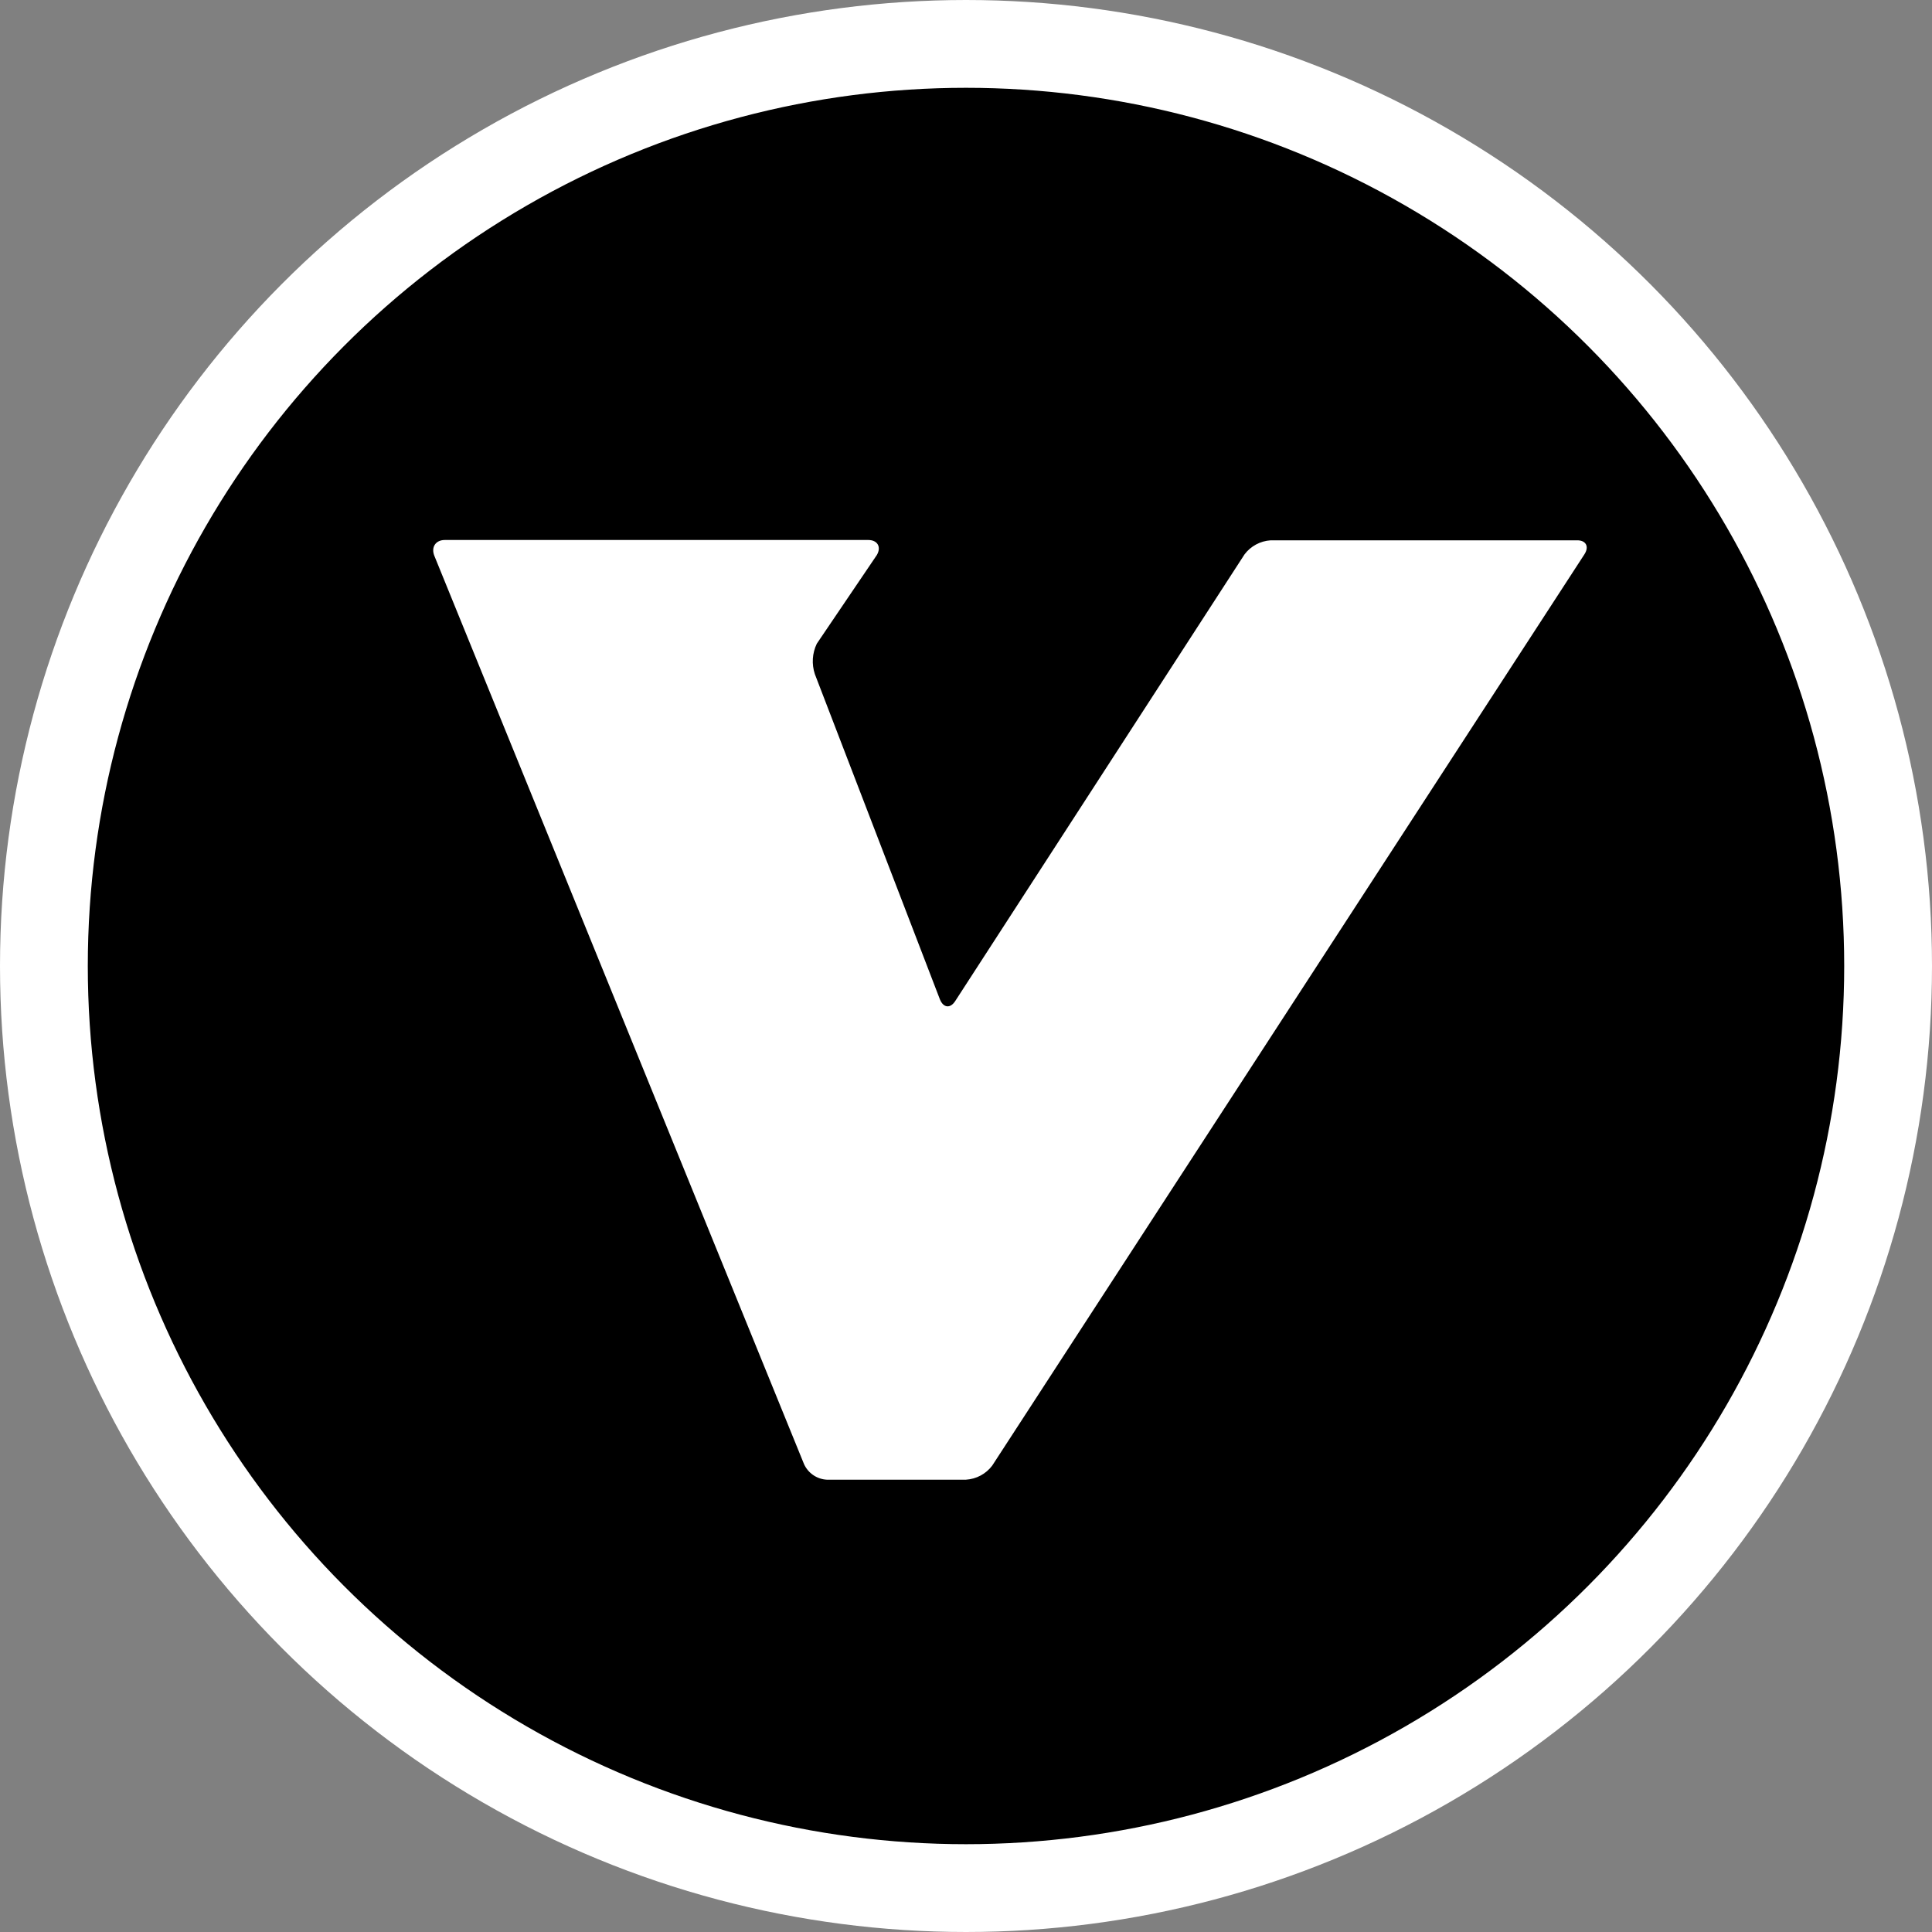
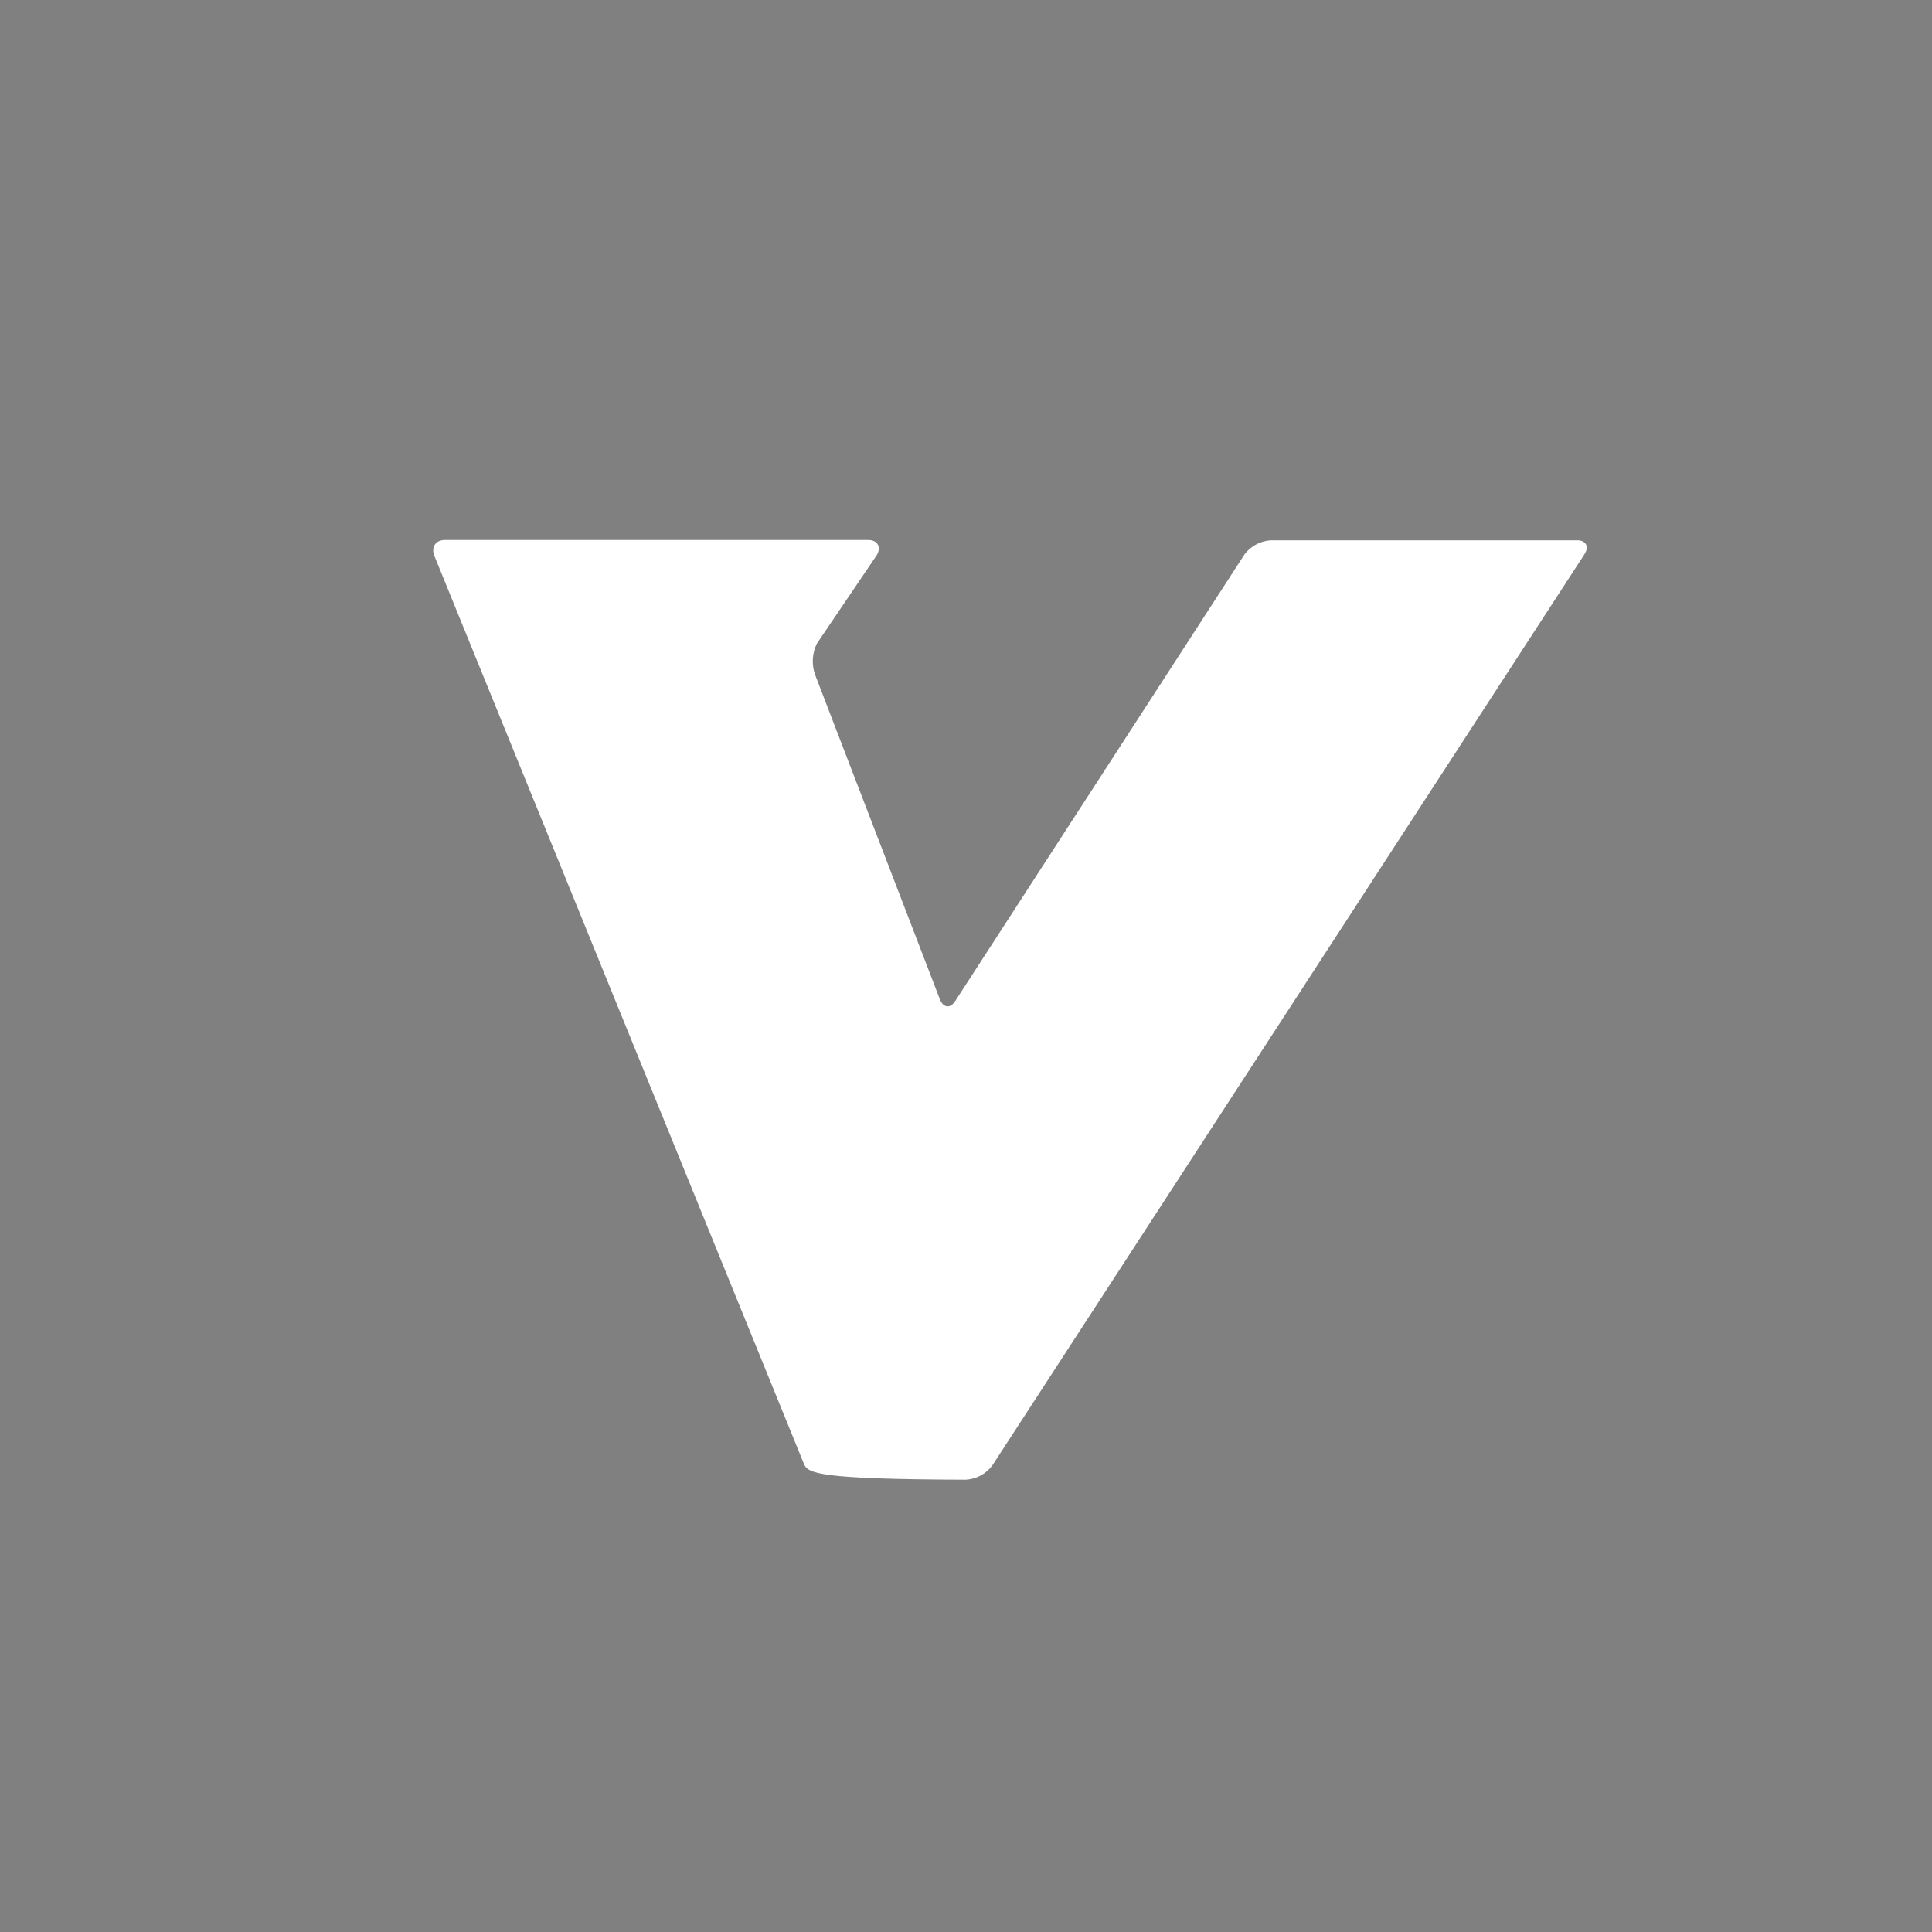
<svg xmlns="http://www.w3.org/2000/svg" width="18" height="18" viewBox="0 0 18 18" fill="none">
  <rect x="0" y="0" width="18" height="18" fill="#808080" stroke="none" />
-   <circle cx="9" cy="9" r="8.591" fill="black" stroke="white" stroke-width="0.818" />
-   <path d="M14.762 5.164L9.244 13.655C9.186 13.732 9.097 13.78 8.999 13.786H7.705C7.612 13.782 7.529 13.725 7.491 13.641L4.047 5.179C4.014 5.098 4.059 5.031 4.144 5.031H8.089C8.175 5.031 8.213 5.095 8.17 5.17L7.61 5.997C7.567 6.086 7.561 6.188 7.592 6.281L8.757 9.311C8.789 9.39 8.853 9.399 8.9 9.326L11.595 5.165C11.653 5.088 11.742 5.04 11.839 5.034H14.688C14.775 5.031 14.809 5.091 14.762 5.164Z" fill="white" />
+   <path d="M14.762 5.164L9.244 13.655C9.186 13.732 9.097 13.78 8.999 13.786C7.612 13.782 7.529 13.725 7.491 13.641L4.047 5.179C4.014 5.098 4.059 5.031 4.144 5.031H8.089C8.175 5.031 8.213 5.095 8.17 5.17L7.61 5.997C7.567 6.086 7.561 6.188 7.592 6.281L8.757 9.311C8.789 9.39 8.853 9.399 8.9 9.326L11.595 5.165C11.653 5.088 11.742 5.04 11.839 5.034H14.688C14.775 5.031 14.809 5.091 14.762 5.164Z" fill="white" />
</svg>